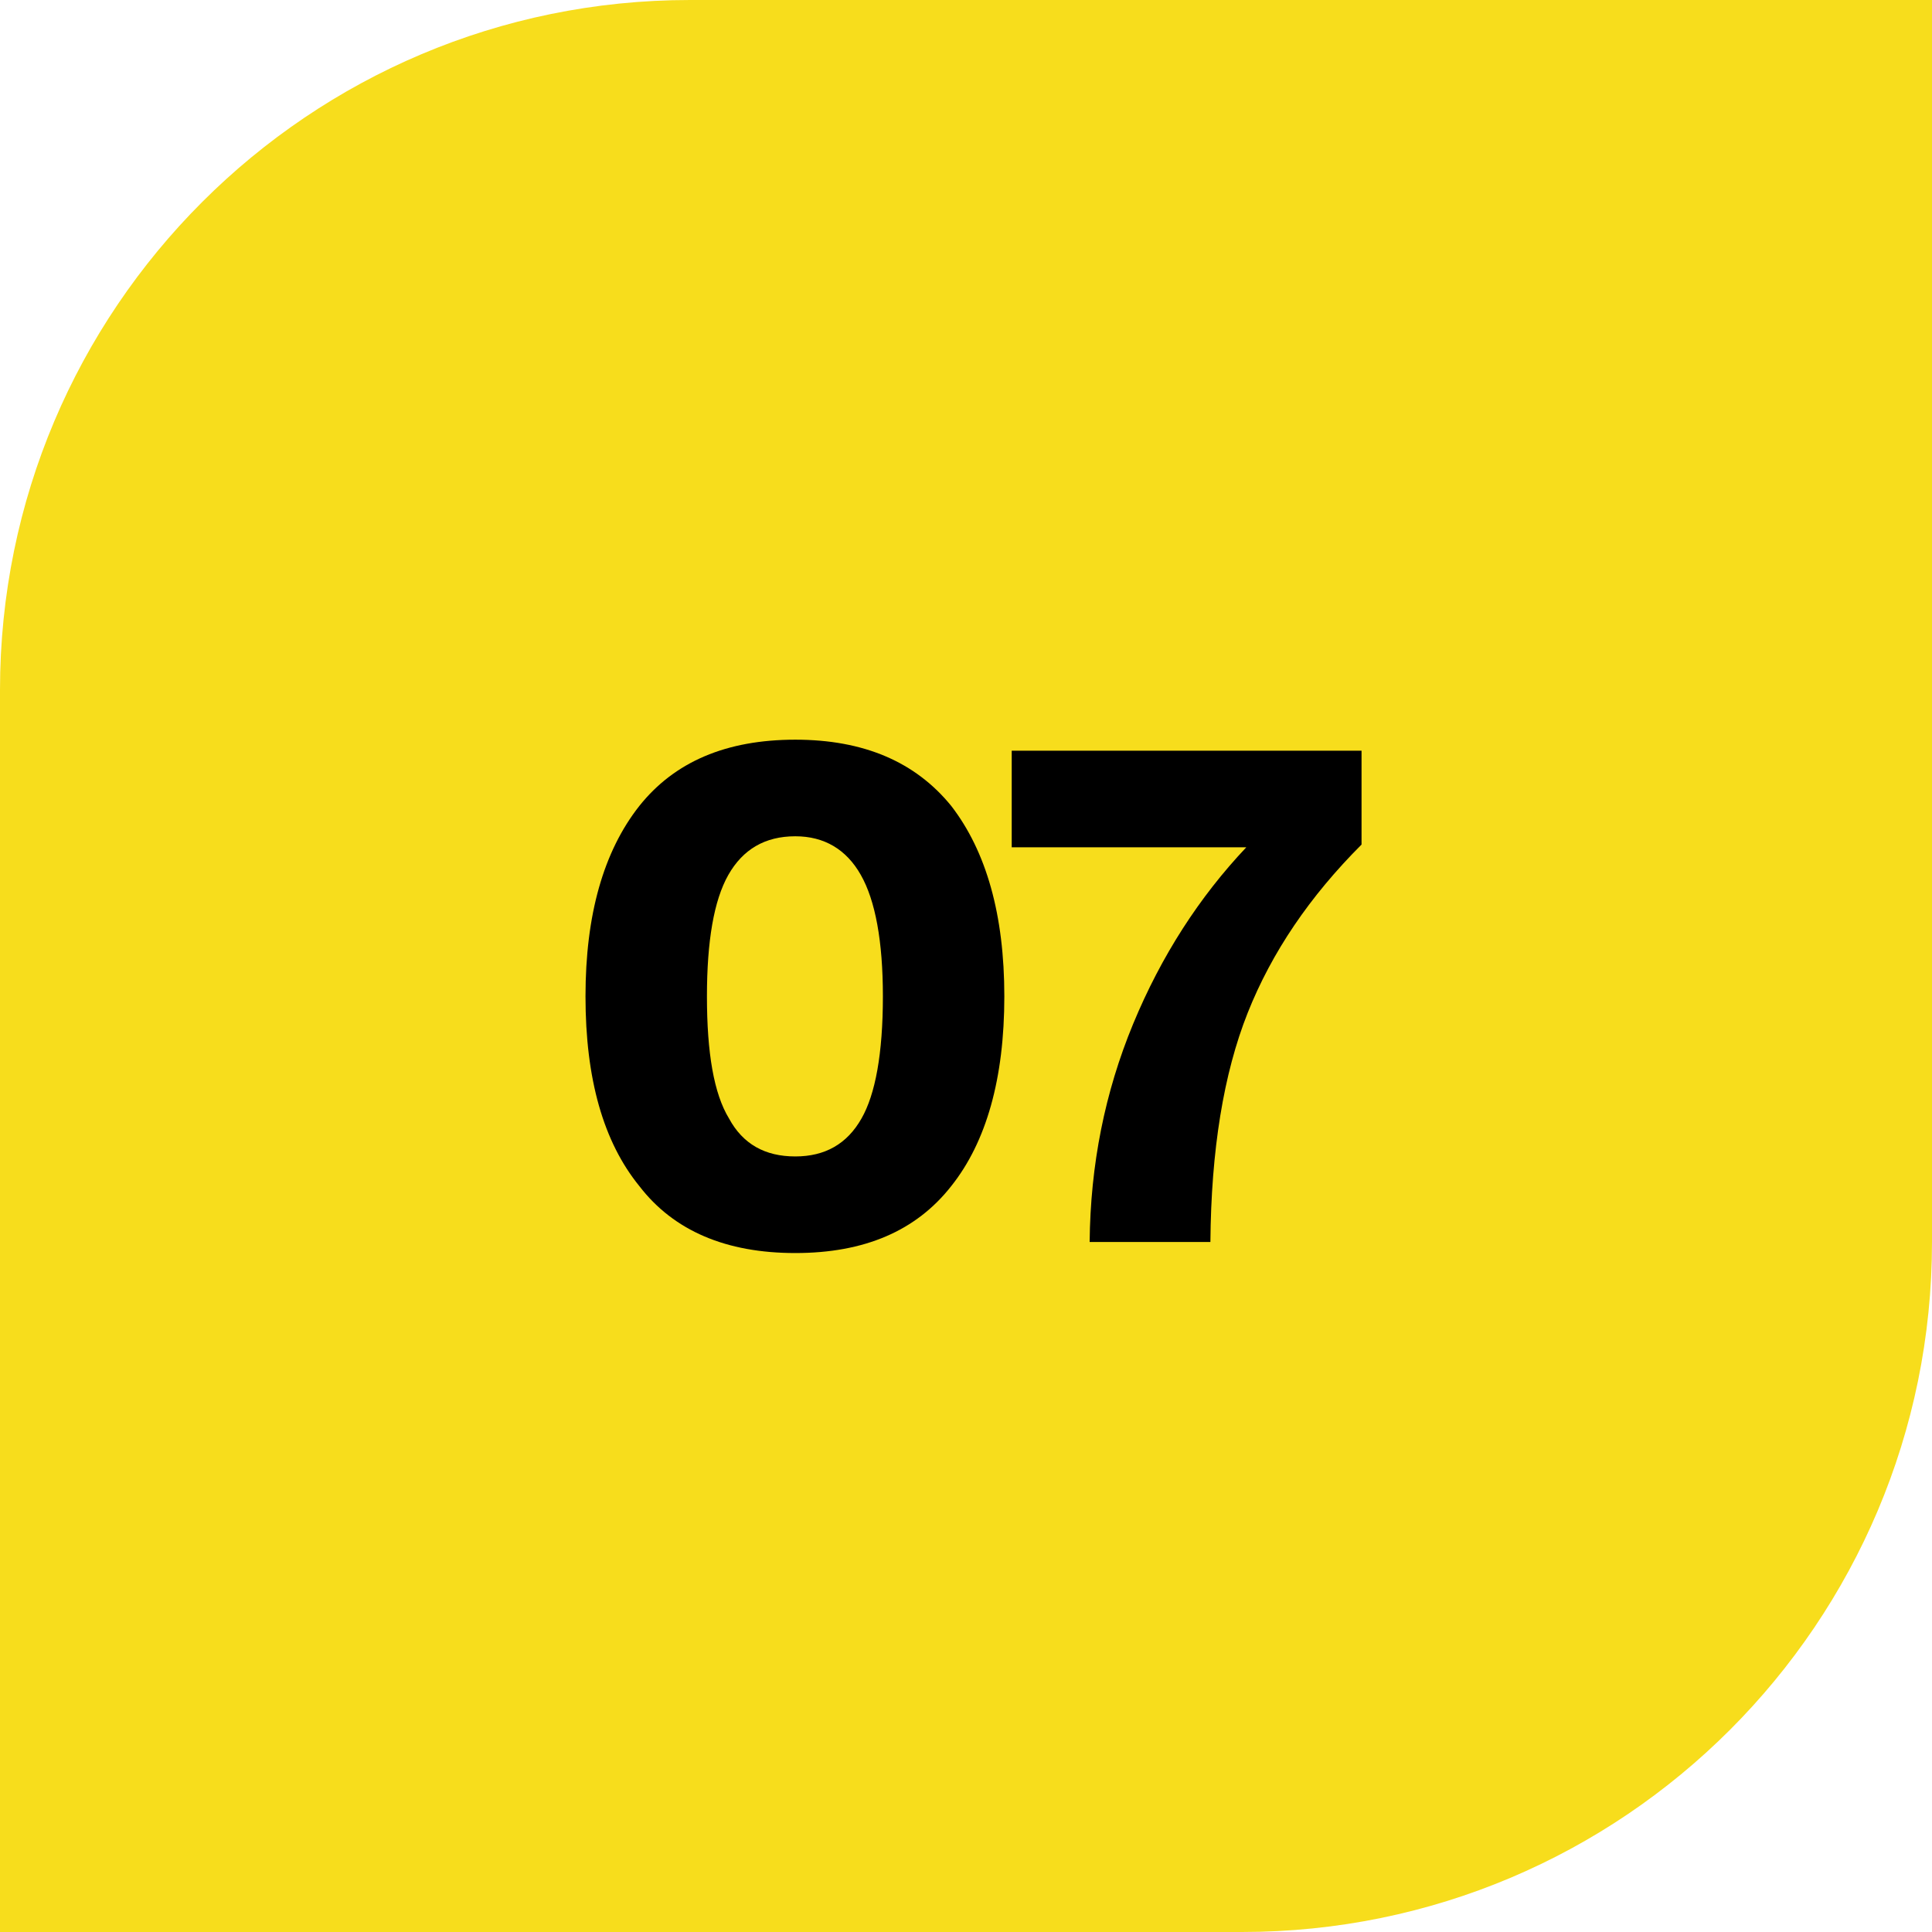
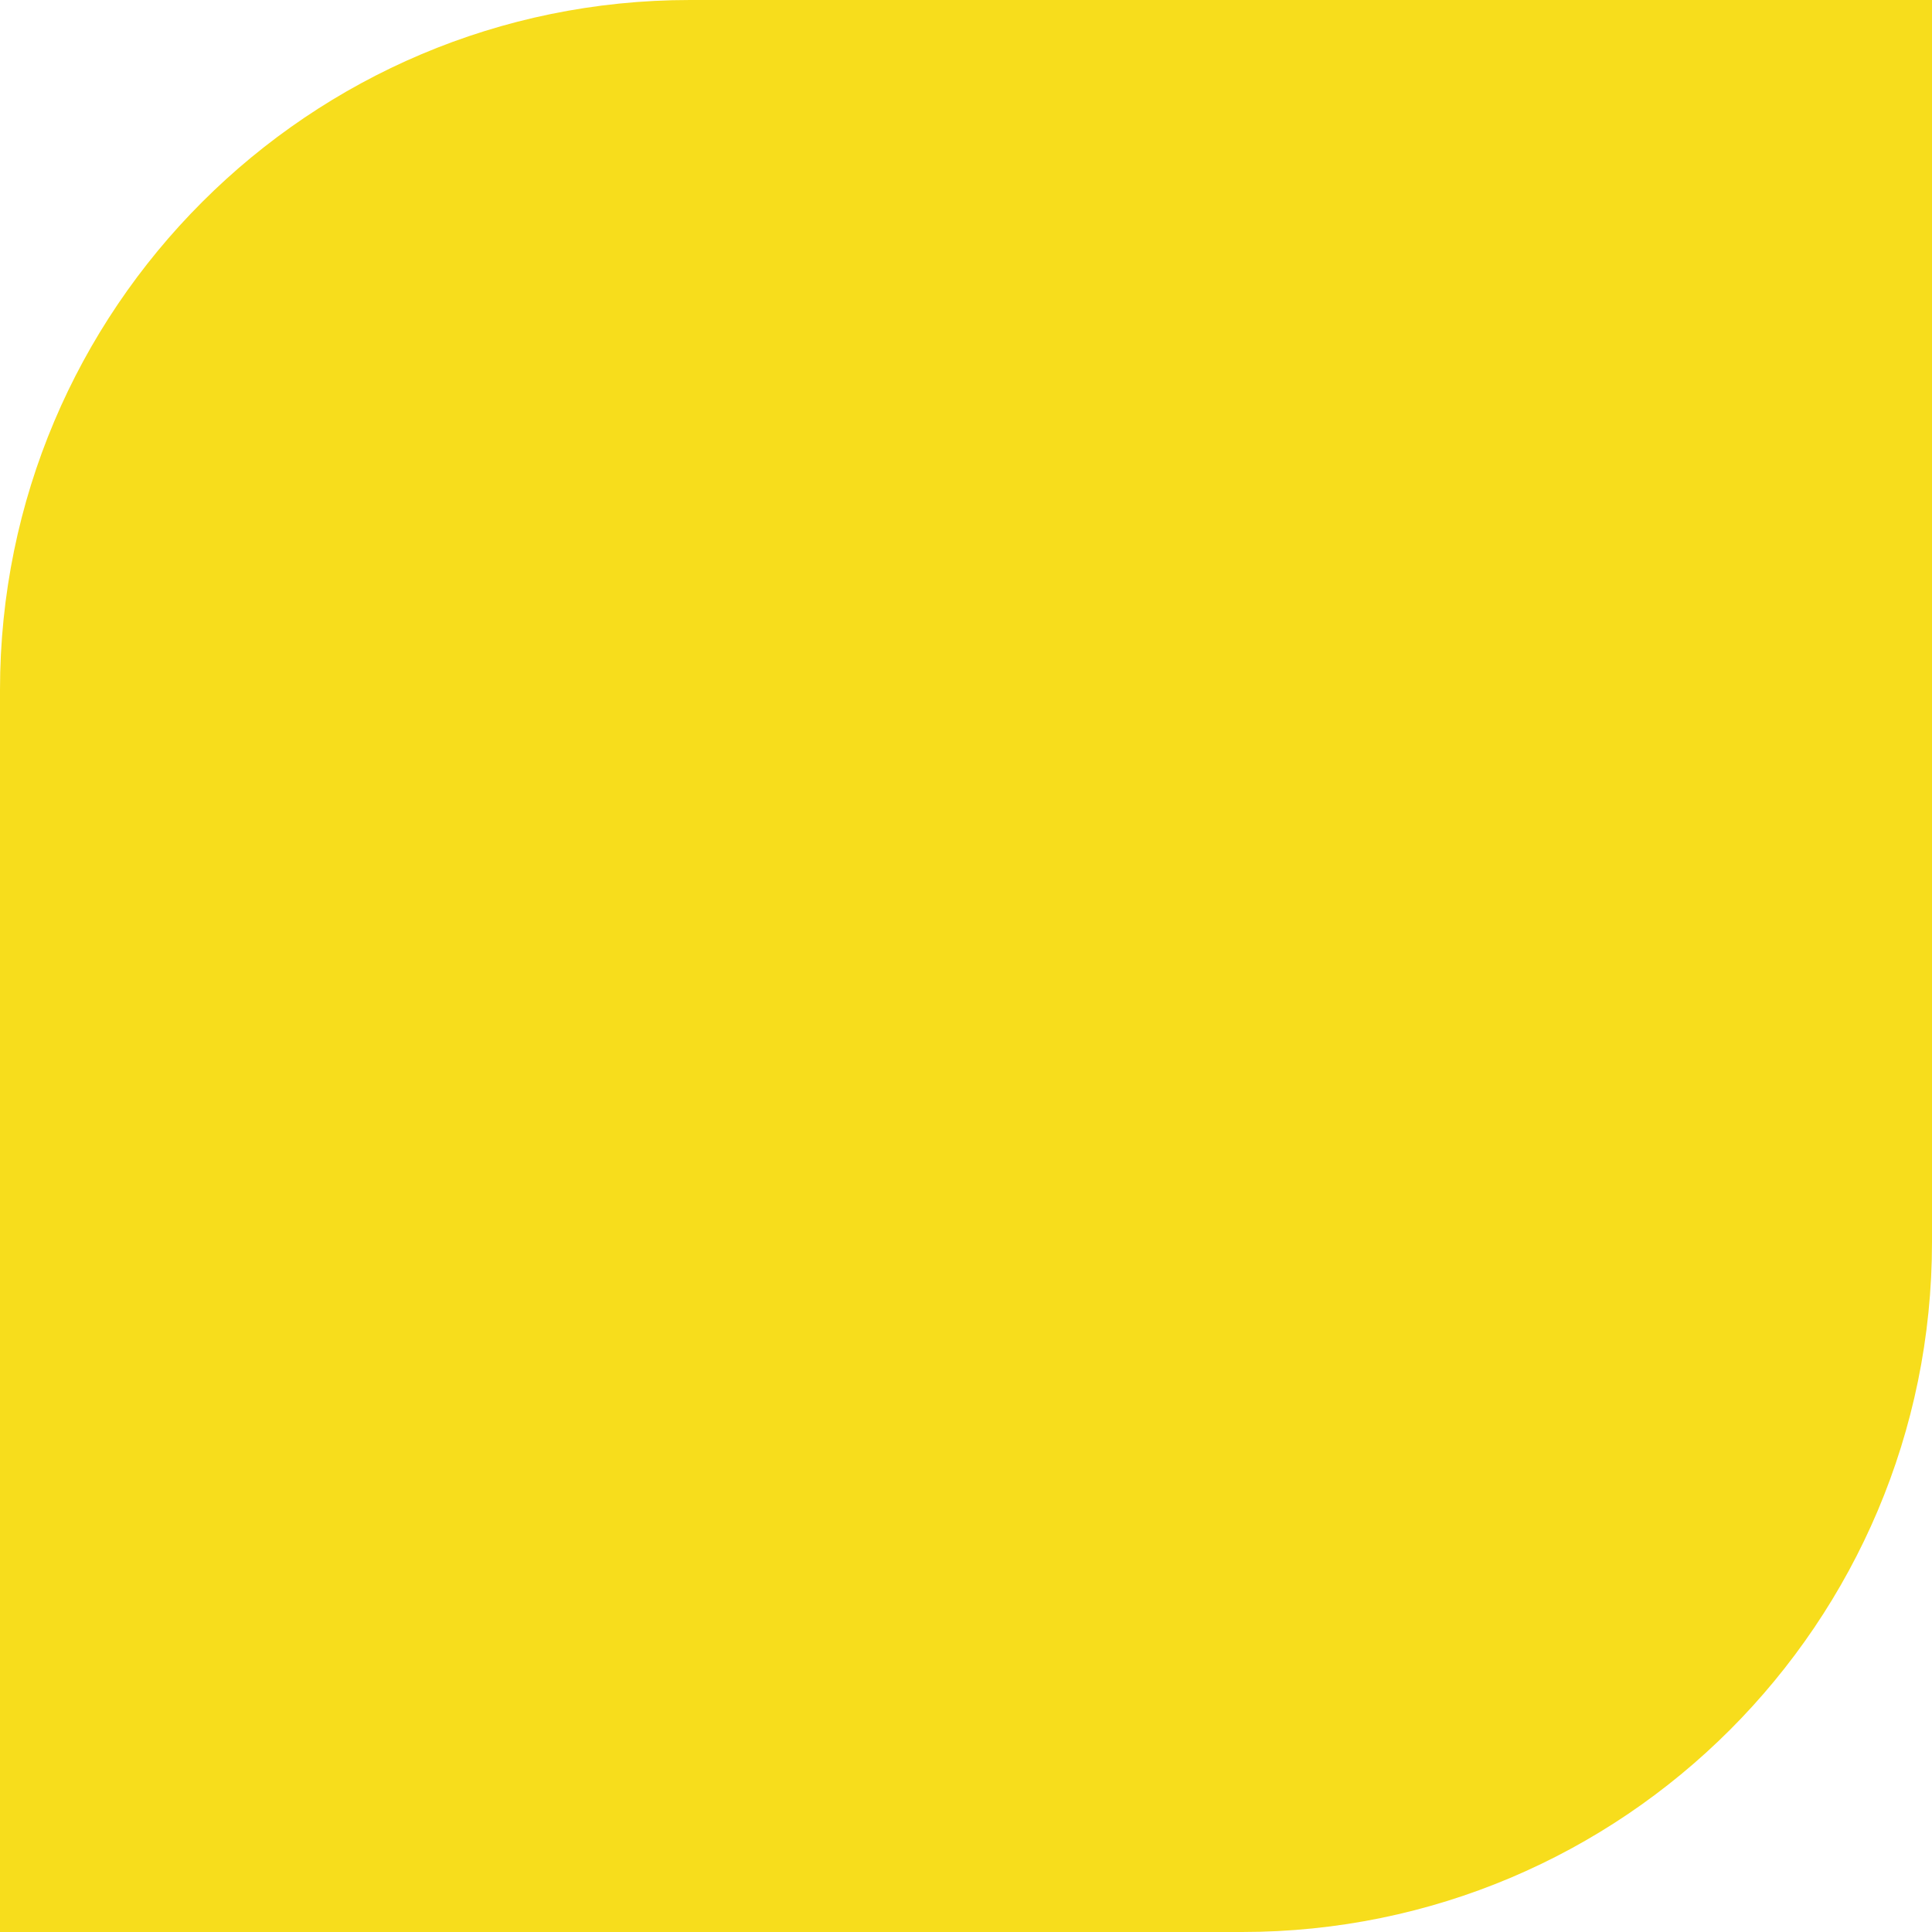
<svg xmlns="http://www.w3.org/2000/svg" width="56" height="56" viewBox="0 0 56 56" fill="none">
  <path d="M0 20C0 8.954 8.954 0 20 0H56V36C56 47.046 47.046 56 36 56H0V20Z" fill="#F7DD1C" />
-   <path d="M27.572 34.38C26.552 35.68 25.052 36.32 23.052 36.32C21.052 36.32 19.532 35.68 18.532 34.38C17.491 33.1 16.971 31.28 16.971 28.88C16.971 26.52 17.491 24.68 18.532 23.36C19.552 22.08 21.052 21.44 23.052 21.44C25.032 21.44 26.532 22.08 27.572 23.36C28.591 24.68 29.111 26.52 29.111 28.88C29.111 31.26 28.591 33.1 27.572 34.38ZM21.131 32.42C21.532 33.16 22.172 33.52 23.052 33.52C23.912 33.52 24.552 33.16 24.971 32.42C25.372 31.72 25.591 30.54 25.591 28.88C25.591 27.28 25.372 26.1 24.951 25.36C24.532 24.62 23.892 24.24 23.052 24.24C22.172 24.24 21.532 24.62 21.111 25.36C20.692 26.1 20.491 27.28 20.491 28.88C20.491 30.52 20.692 31.7 21.131 32.42ZM29.325 24.56V21.76H39.465V24.48C37.965 25.98 36.864 27.6 36.164 29.36C35.465 31.12 35.105 33.34 35.084 36H31.584C31.605 33.76 32.025 31.66 32.844 29.68C33.664 27.7 34.764 26 36.124 24.56H29.325Z" fill="black" />
</svg>